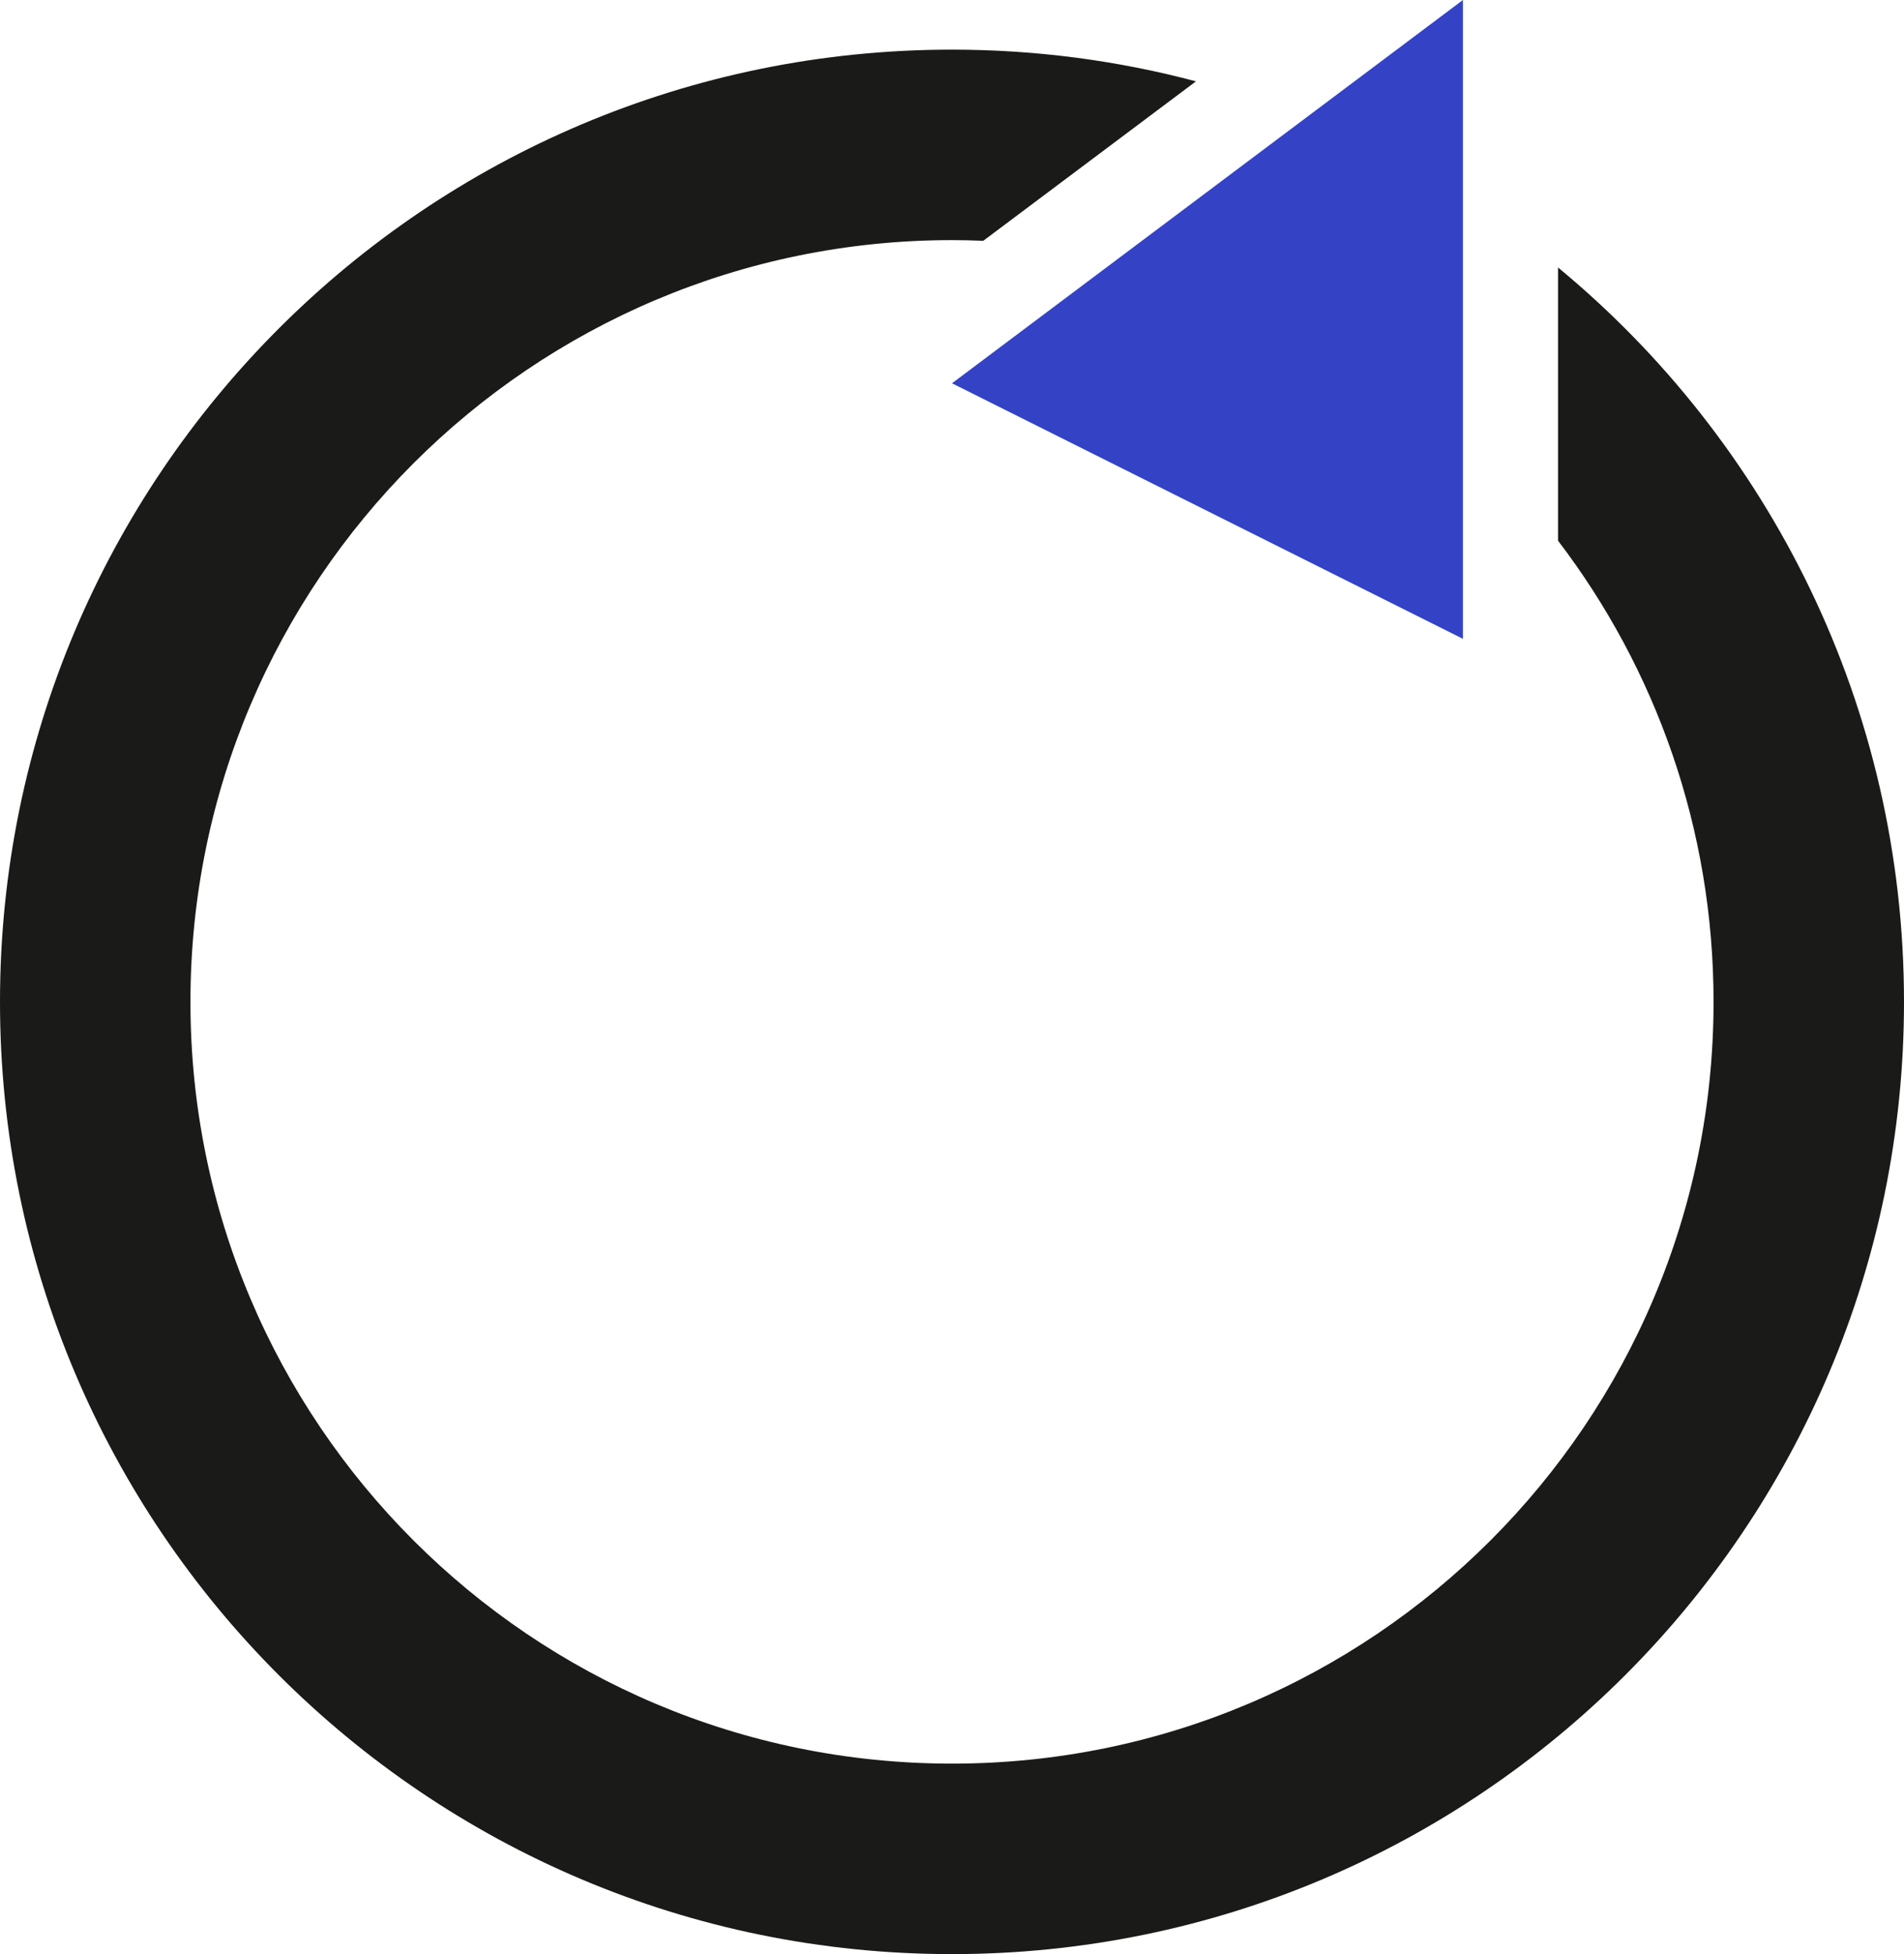
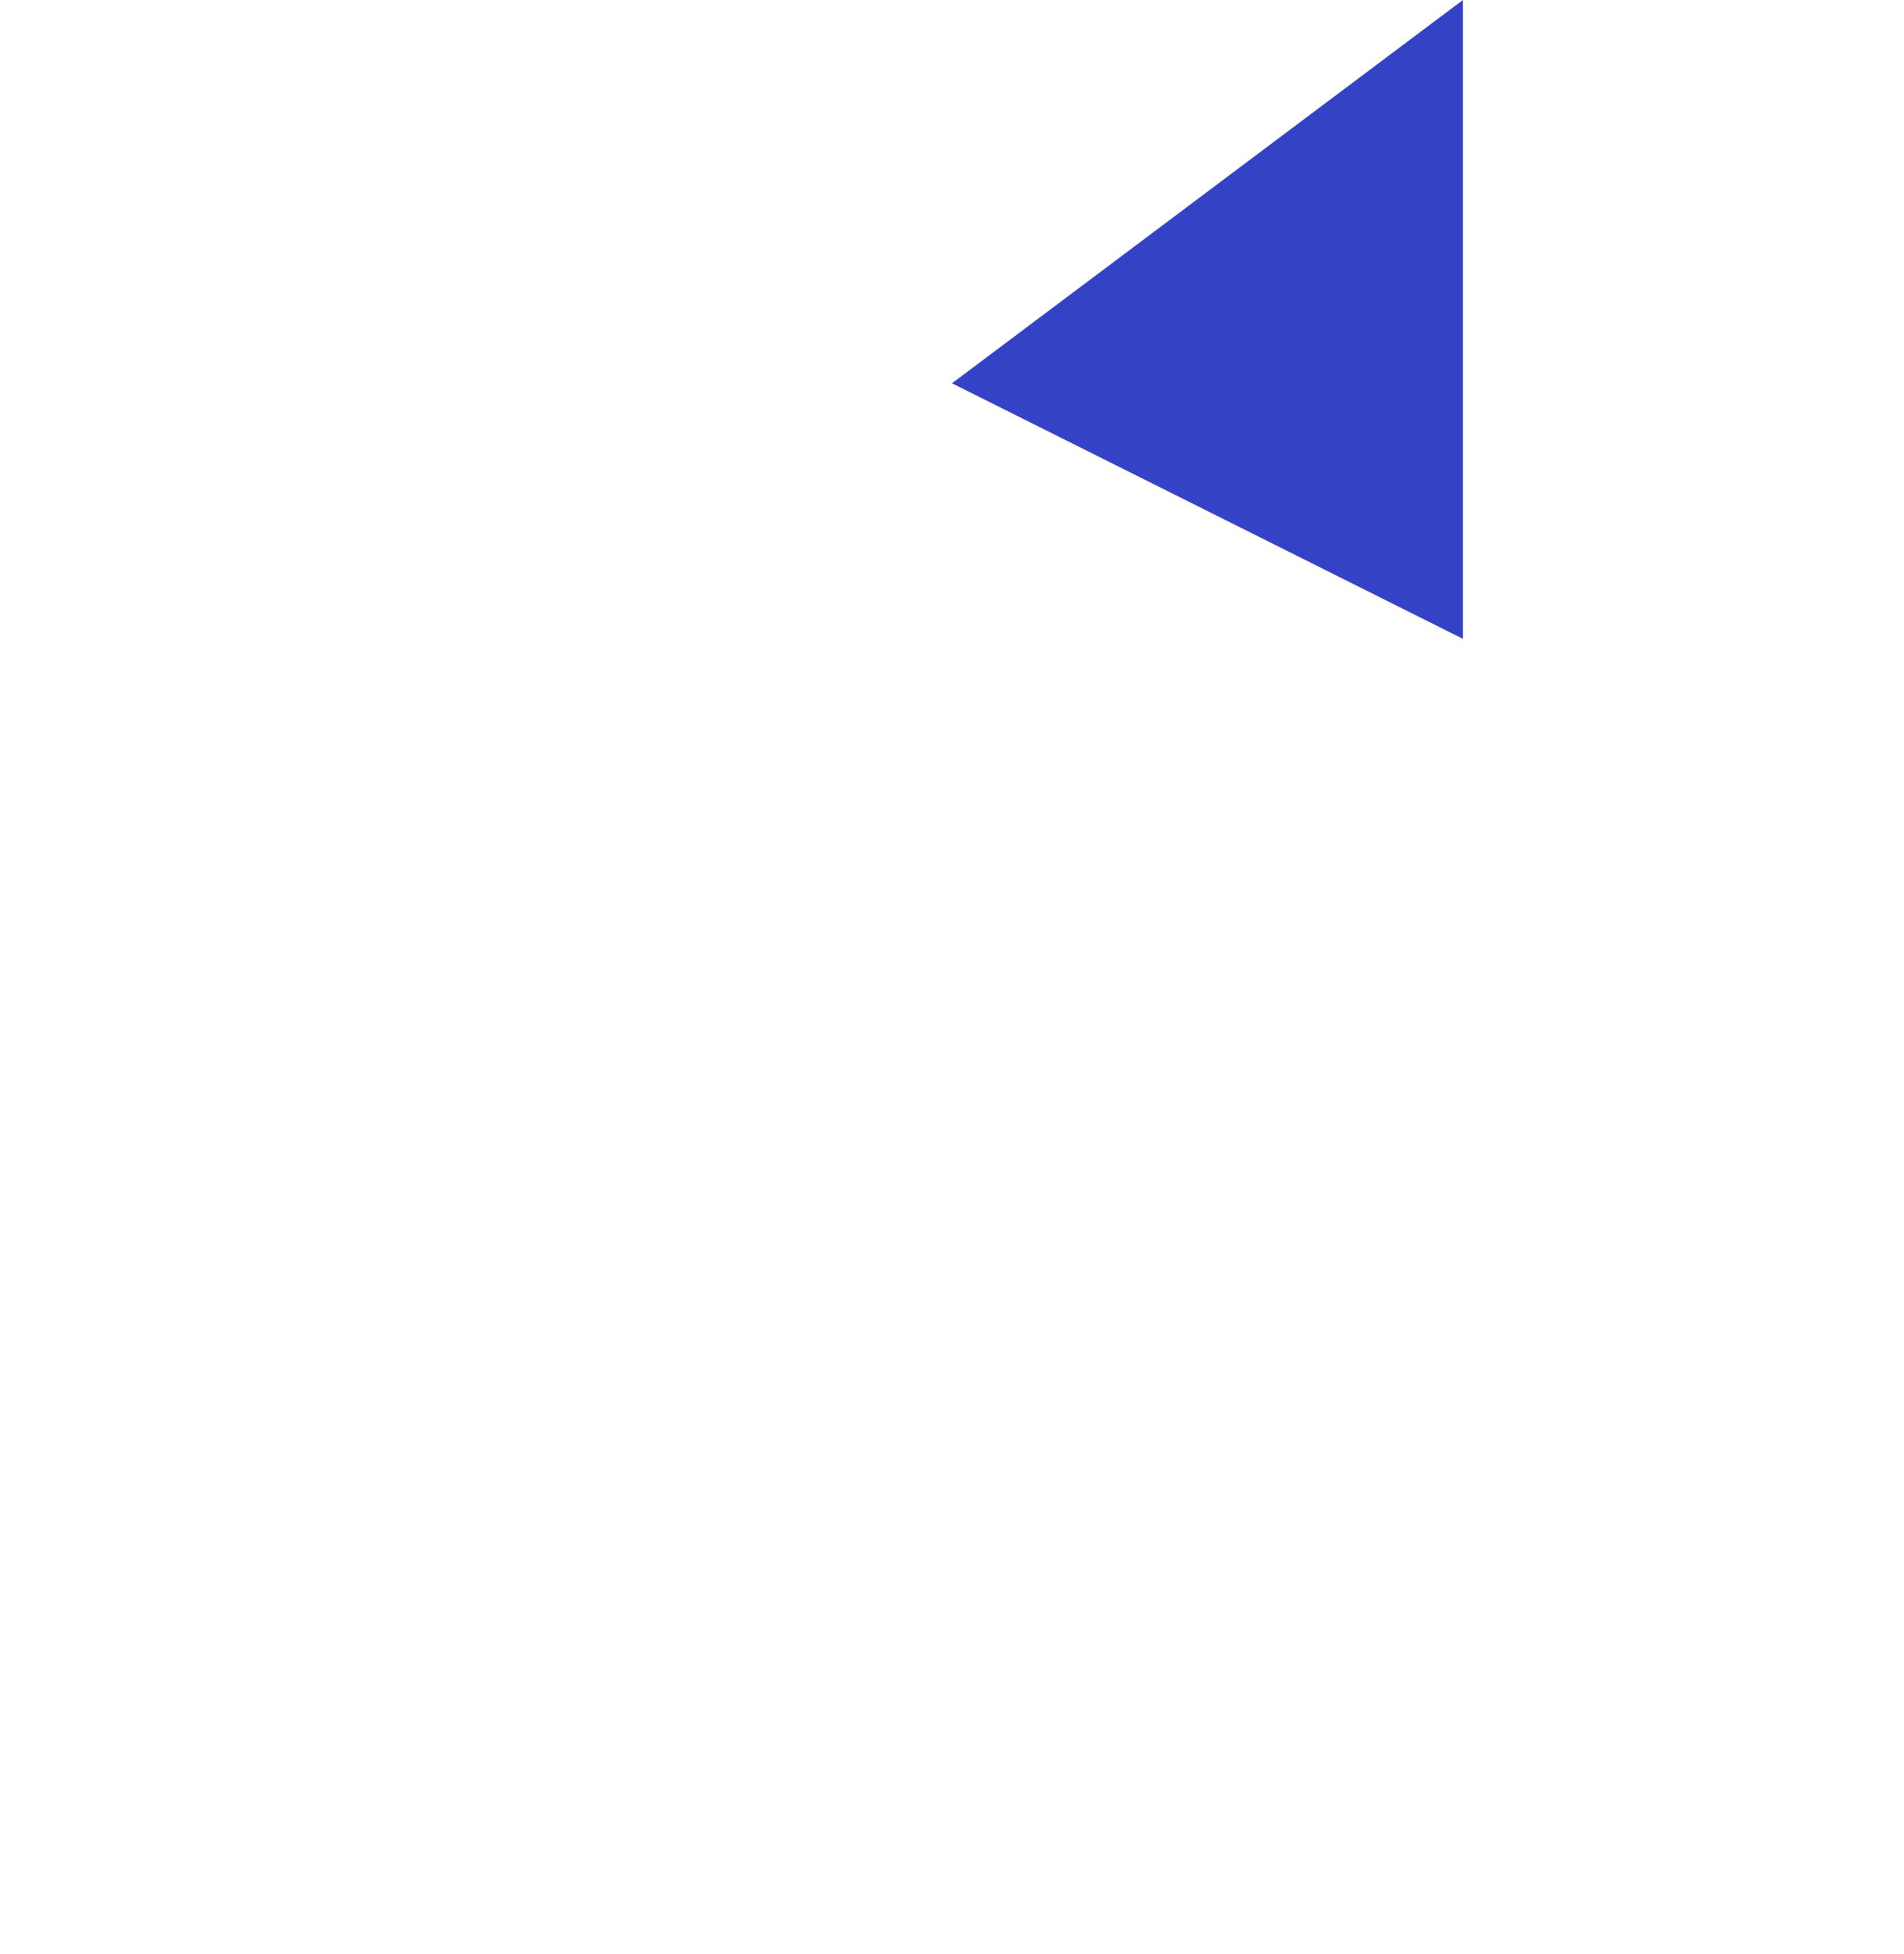
<svg xmlns="http://www.w3.org/2000/svg" id="Layer_2" data-name="Layer 2" viewBox="0 0 82.88 85.04">
  <defs>
    <style>
      .cls-1 {
        fill: #3442c6;
      }

      .cls-2 {
        fill: #1a1a18;
      }
    </style>
  </defs>
  <g id="Layer_1-2" data-name="Layer 1">
    <g>
-       <path class="cls-2" d="M82.88,43.6c0,22.89-18.56,41.44-41.44,41.44S0,66.49,0,43.6,18.55,2.16,41.44,2.16c3.67,0,7.23.48,10.62,1.38l-9.26,6.94c-.45-.02-.91-.03-1.36-.03-18.31,0-33.15,14.85-33.15,33.15s14.84,33.15,33.15,33.15,33.15-14.85,33.15-33.15c0-7.54-2.52-14.5-6.77-20.07v-11.89c9.2,7.6,15.06,19.1,15.06,31.96Z" />
      <polygon class="cls-1" points="63.68 0 41.44 16.68 63.68 27.8 63.68 0" />
    </g>
  </g>
</svg>